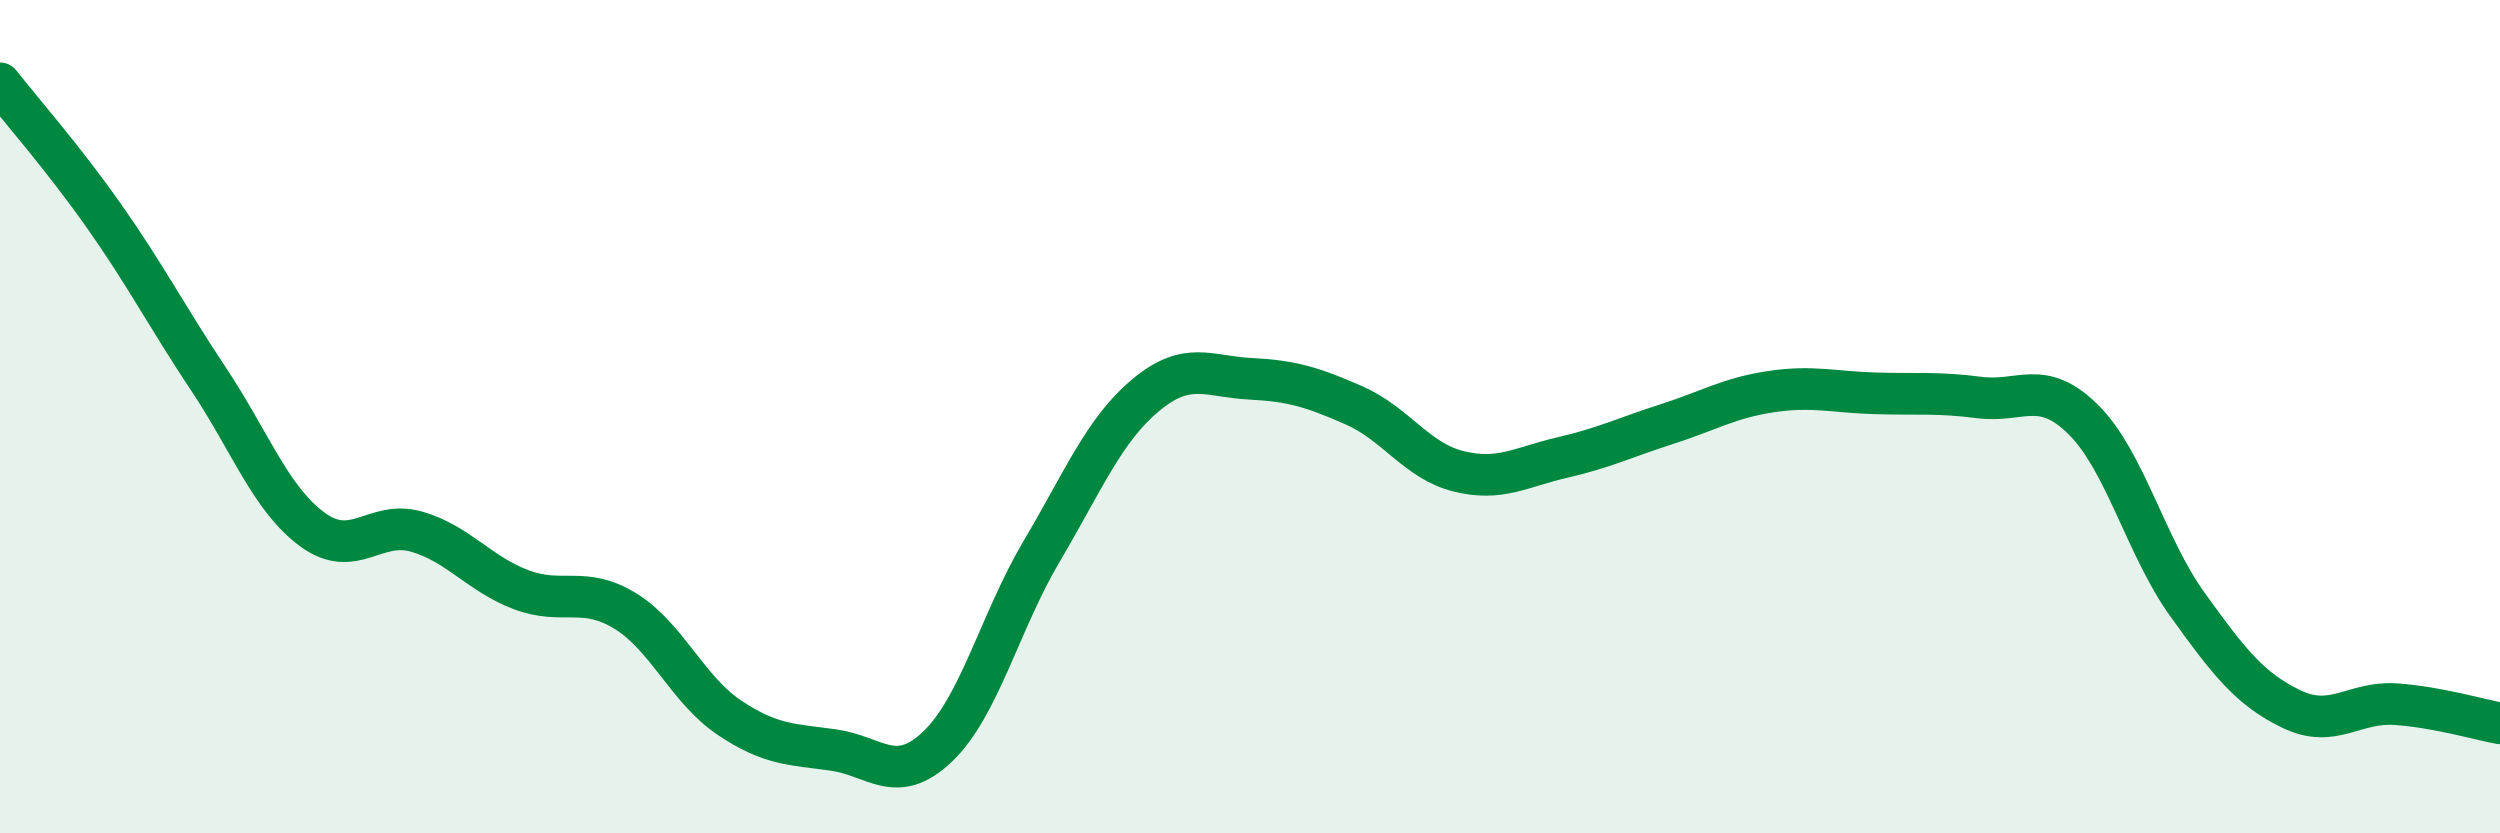
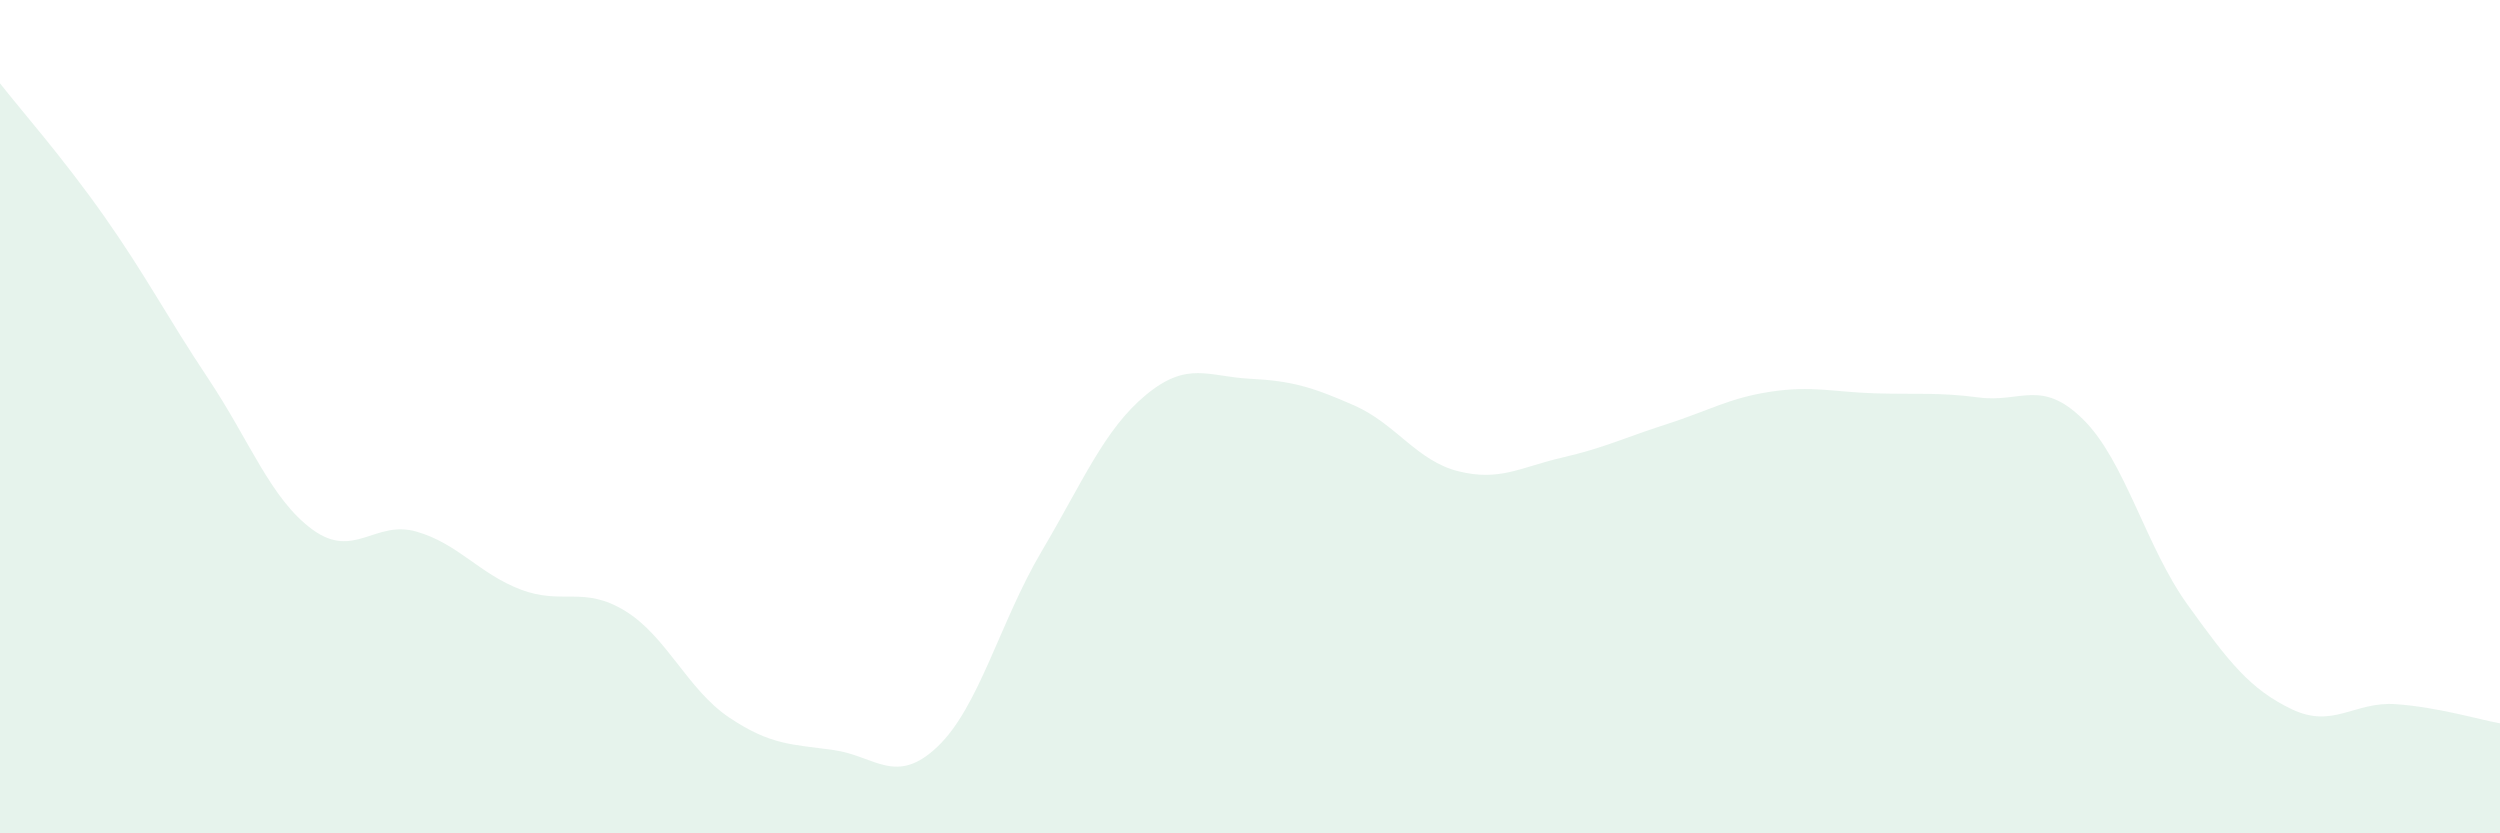
<svg xmlns="http://www.w3.org/2000/svg" width="60" height="20" viewBox="0 0 60 20">
  <path d="M 0,2 C 0.5,2.64 1.5,3.77 2.5,5.19 C 3.5,6.61 4,7.59 5,9.09 C 6,10.59 6.5,11.98 7.5,12.71 C 8.5,13.44 9,12.47 10,12.76 C 11,13.05 11.5,13.77 12.5,14.15 C 13.5,14.53 14,14.05 15,14.66 C 16,15.27 16.5,16.55 17.5,17.22 C 18.5,17.89 19,17.86 20,18 C 21,18.14 21.5,18.87 22.5,17.92 C 23.5,16.97 24,14.92 25,13.23 C 26,11.54 26.5,10.31 27.5,9.48 C 28.5,8.65 29,9.04 30,9.09 C 31,9.14 31.5,9.29 32.5,9.73 C 33.5,10.17 34,11.06 35,11.31 C 36,11.56 36.5,11.21 37.5,10.98 C 38.5,10.75 39,10.5 40,10.18 C 41,9.86 41.5,9.55 42.5,9.4 C 43.5,9.25 44,9.41 45,9.44 C 46,9.47 46.5,9.41 47.5,9.54 C 48.5,9.67 49,9.08 50,10.07 C 51,11.06 51.5,13.12 52.5,14.51 C 53.5,15.9 54,16.54 55,17.02 C 56,17.5 56.5,16.83 57.5,16.9 C 58.5,16.97 59.5,17.27 60,17.36L60 20L0 20Z" fill="#008740" opacity="0.1" stroke-linecap="round" stroke-linejoin="round" />
-   <path d="M 0,2 C 0.5,2.64 1.5,3.77 2.5,5.19 C 3.5,6.61 4,7.59 5,9.09 C 6,10.59 6.5,11.98 7.5,12.71 C 8.5,13.44 9,12.47 10,12.76 C 11,13.05 11.5,13.77 12.5,14.15 C 13.5,14.53 14,14.05 15,14.66 C 16,15.27 16.5,16.55 17.5,17.22 C 18.5,17.89 19,17.86 20,18 C 21,18.14 21.5,18.87 22.5,17.92 C 23.5,16.97 24,14.92 25,13.23 C 26,11.54 26.5,10.31 27.5,9.48 C 28.5,8.65 29,9.04 30,9.09 C 31,9.14 31.5,9.29 32.5,9.73 C 33.5,10.17 34,11.06 35,11.31 C 36,11.56 36.5,11.21 37.5,10.98 C 38.5,10.75 39,10.5 40,10.18 C 41,9.86 41.5,9.55 42.5,9.4 C 43.5,9.25 44,9.41 45,9.44 C 46,9.47 46.5,9.41 47.5,9.54 C 48.5,9.67 49,9.08 50,10.07 C 51,11.06 51.5,13.12 52.5,14.51 C 53.5,15.9 54,16.54 55,17.02 C 56,17.5 56.5,16.83 57.5,16.9 C 58.5,16.97 59.5,17.27 60,17.36" stroke="#008740" stroke-width="1" fill="none" stroke-linecap="round" stroke-linejoin="round" />
</svg>